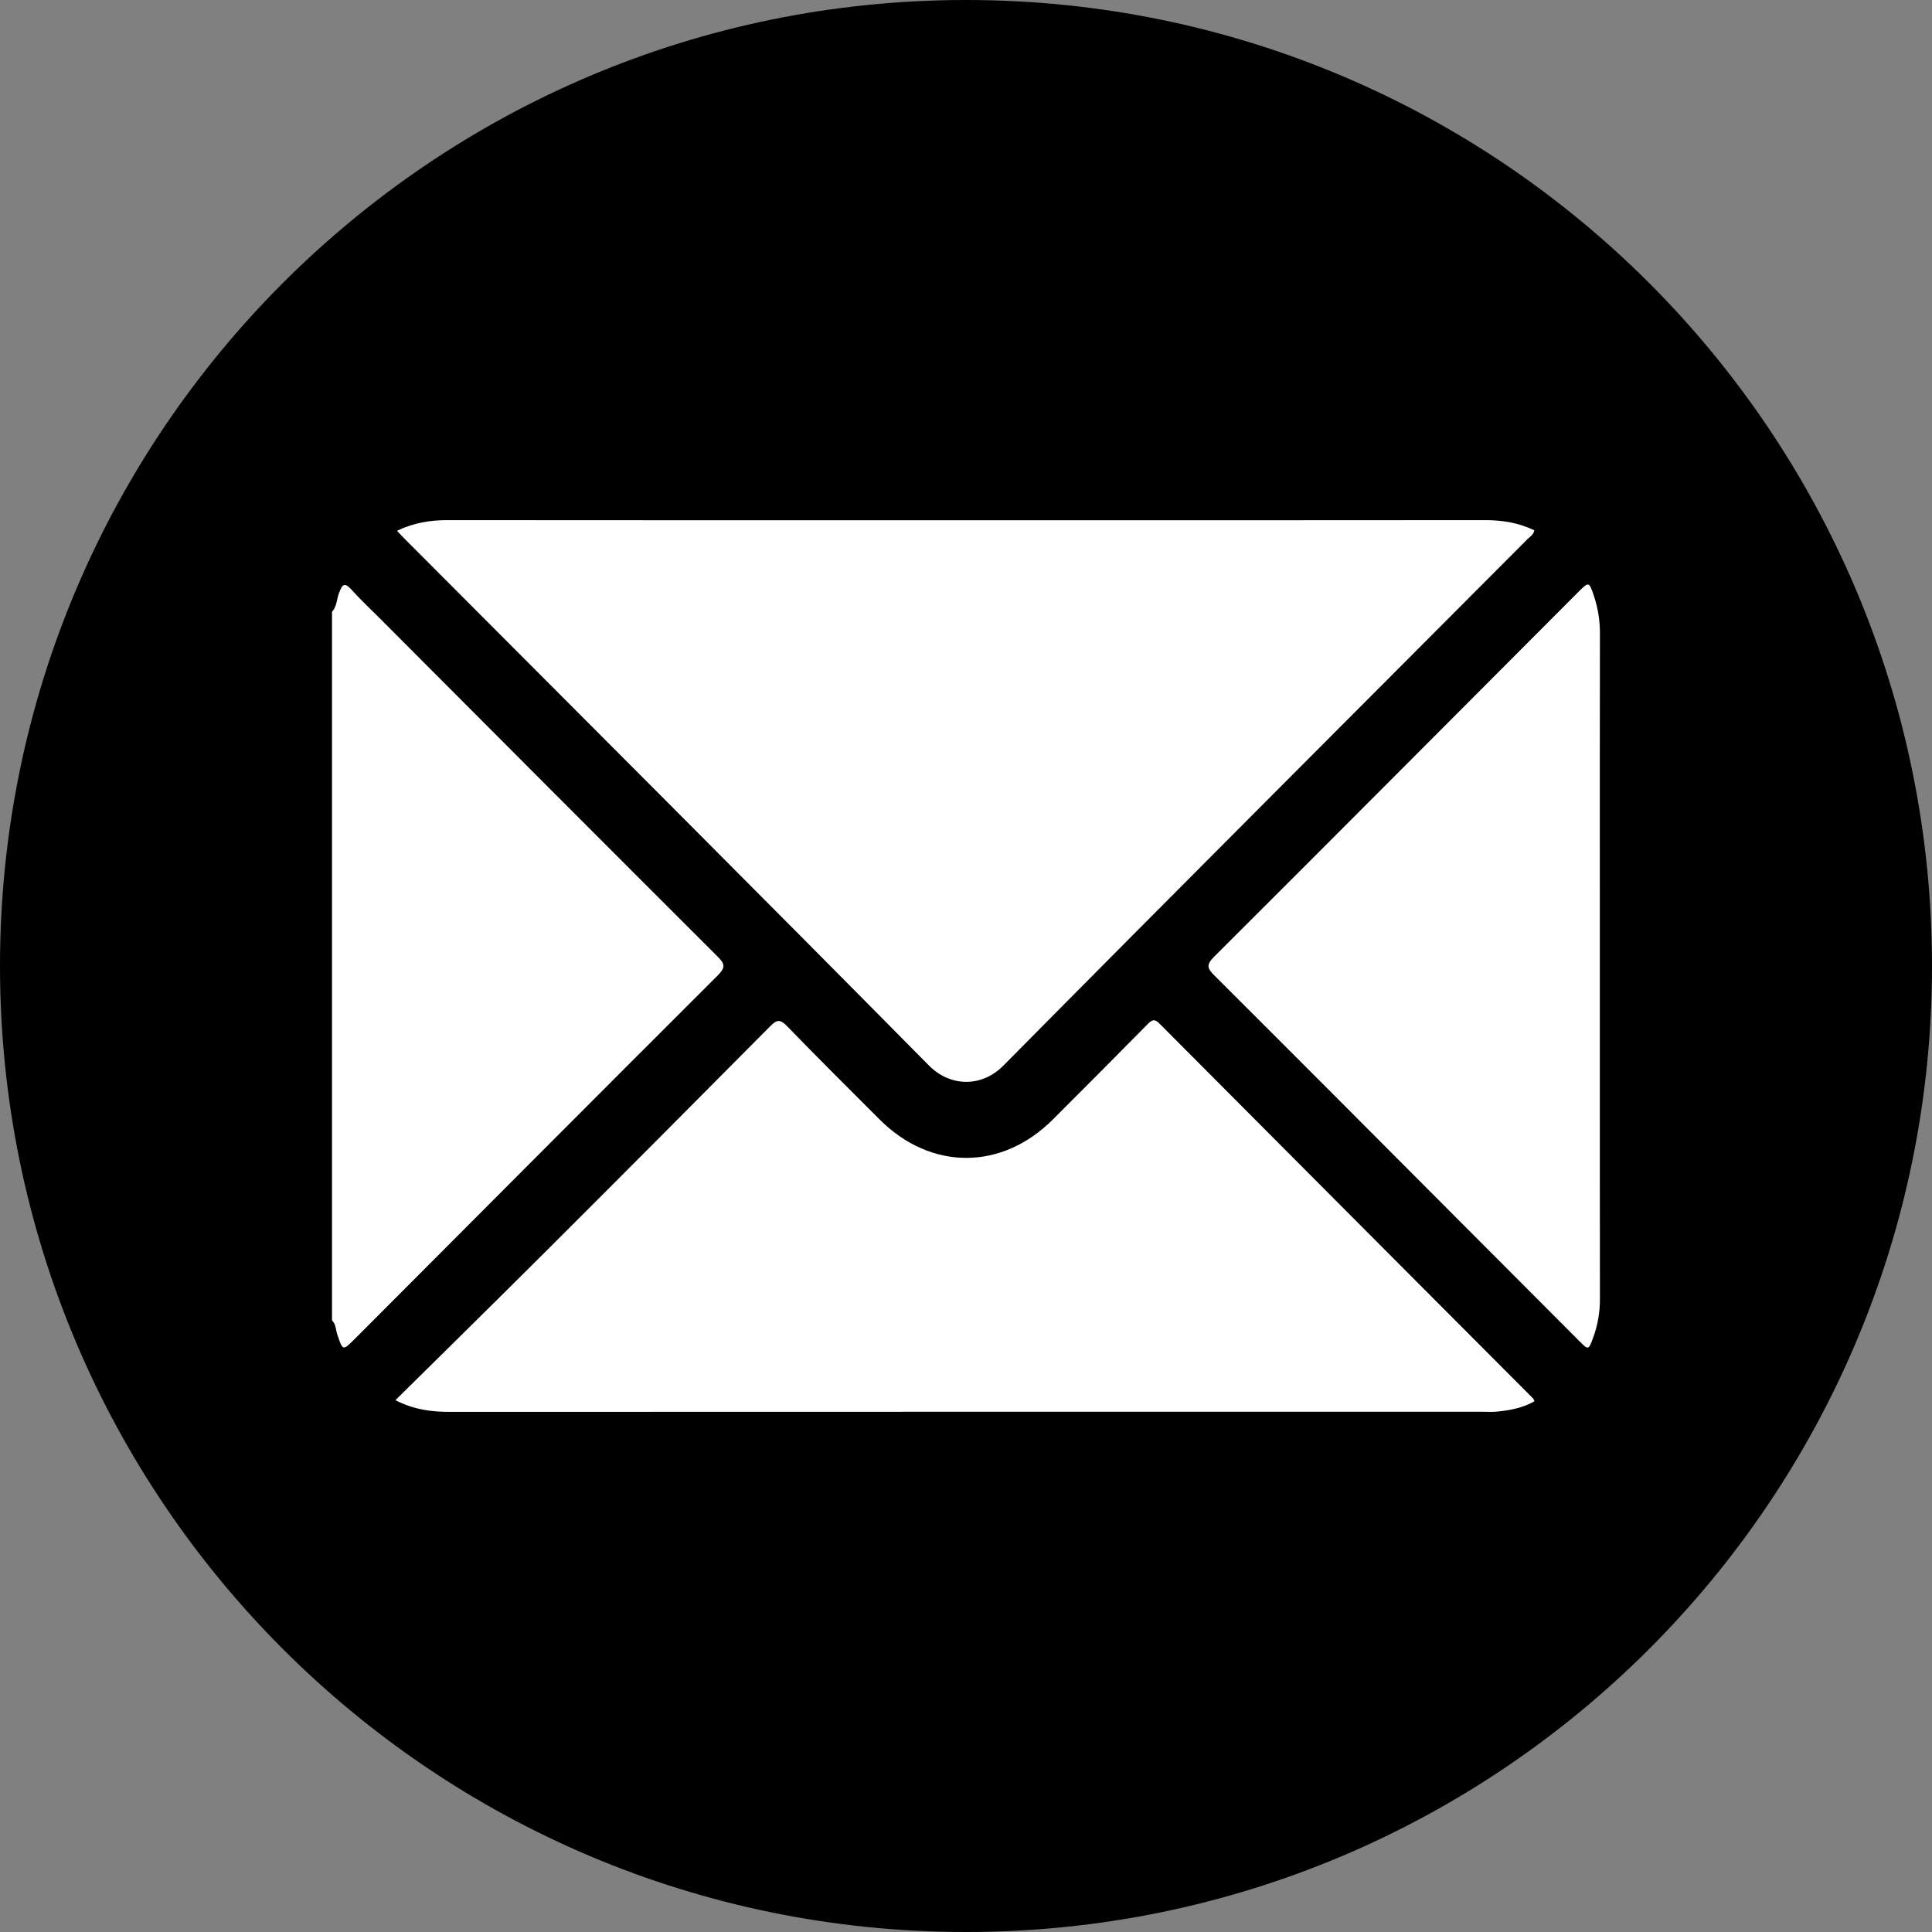
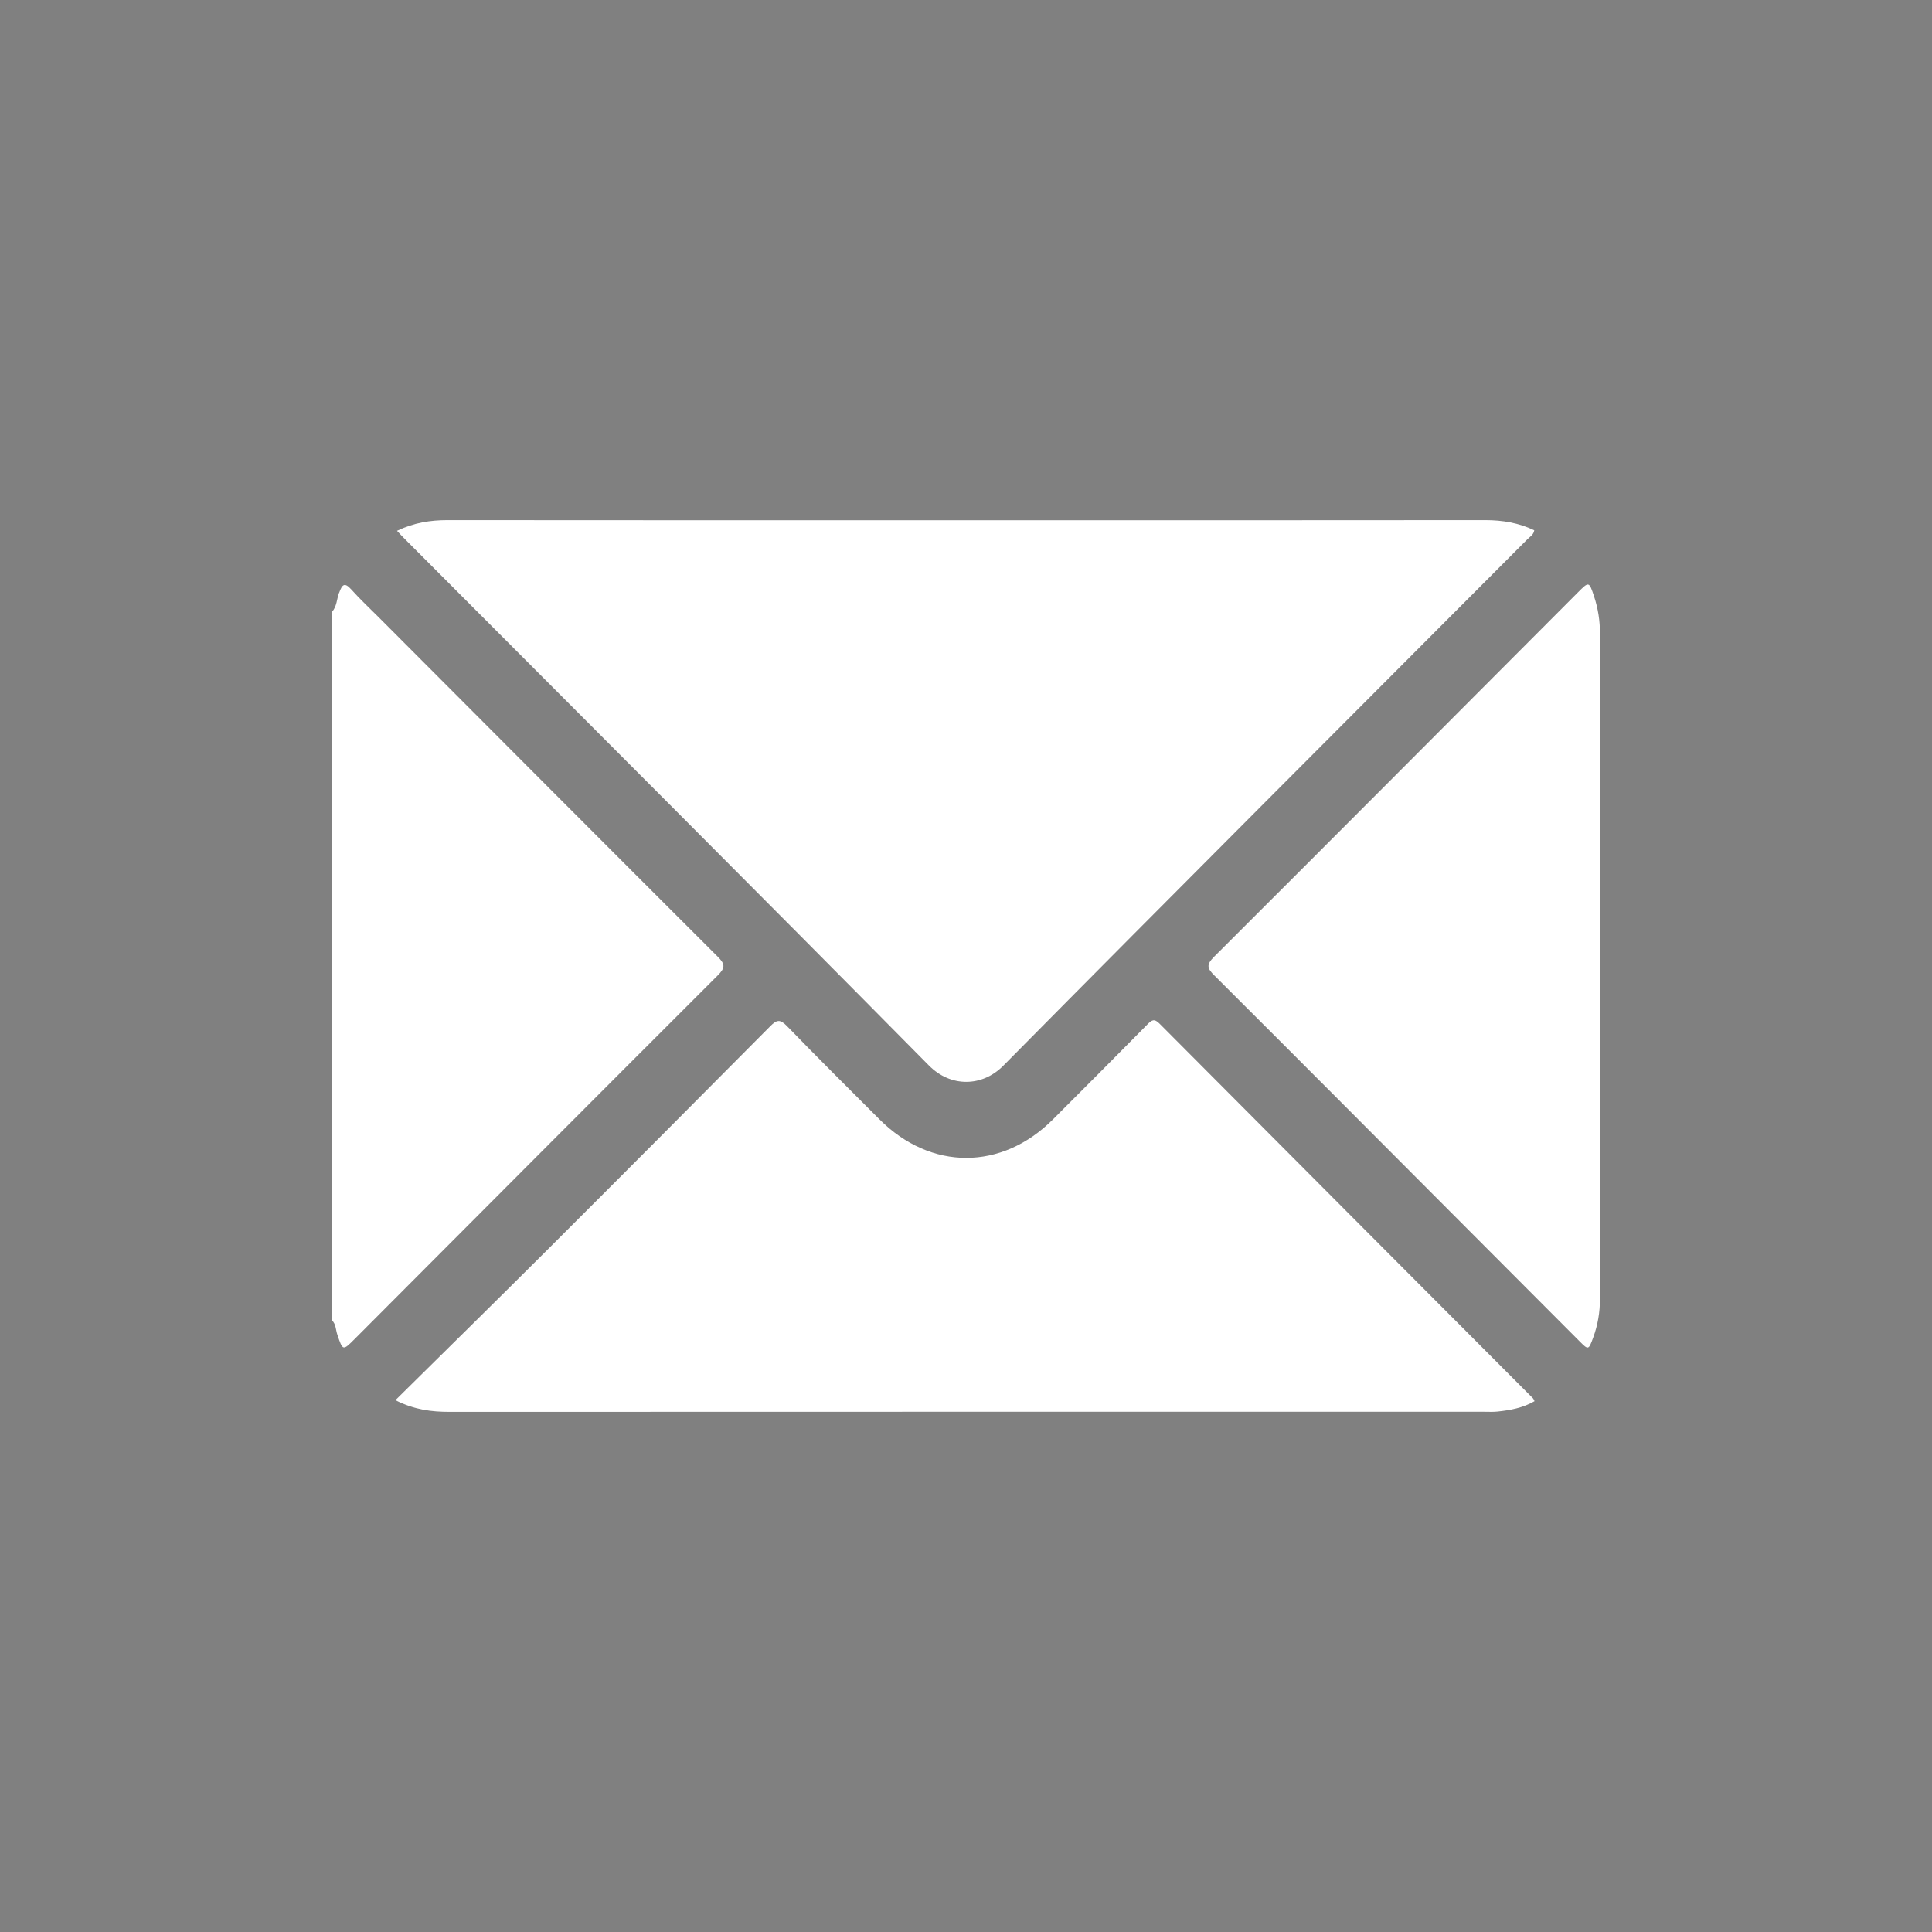
<svg xmlns="http://www.w3.org/2000/svg" height="32" viewBox="0 0 32 32" width="32">
  <rect x="0" y="0" width="32" height="32" fill="#808080" stroke="none" />
  <g fill-rule="evenodd">
-     <path d="m0 16c0-8.837 7.163-16 16-16 8.837 0 16 7.163 16 16 0 8.837-7.163 16-16 16-8.837 0-16-7.163-16-16z" />
    <path d="m7.411 8.615c-.284 0-.555.042-.836.177h.001c.051.054.087.094.126.132 2.897 2.906 5.799 5.805 8.683 8.723.362.367.885.356 1.232.005 2.885-2.917 5.788-5.817 8.684-8.723.041-.041.1-.071.111-.146-.256-.123-.526-.168-.81-.168-2.308.002-4.616.002-6.924.002-.462-0-.923-0-1.385-0-.494 0-.987 0-1.481 0-2.467 0-4.935 0-7.402-.002zm19.087 8.606c0-.408 0-.817 0-1.225 0-.459-0-.918-0-1.377-0-1.373-.001-2.747.002-4.12.001-.215-.031-.421-.098-.623-.082-.247-.085-.247-.266-.065-2.008 2.013-4.015 4.029-6.028 6.037-.135.135-.11.194.009.312 1.365 1.361 2.725 2.727 4.086 4.092.652.653 1.304 1.307 1.955 1.96.152.153.153.152.231-.06.076-.207.111-.419.111-.64-.002-1.431-.002-2.861-.002-4.292zm-20.882-7.403c-.039.105-.036.227-.117.316v11.735c.067.065.061.158.089.239.045.134.068.201.104.209.036.008.085-.041.184-.14l.001-.001c2.002-2.007 4.003-4.016 6.01-6.019.127-.127.127-.186 0-.312-1.872-1.867-3.738-3.741-5.605-5.612-.154-.154-.315-.304-.46-.466-.117-.131-.155-.085-.205.052zm.934 13.373c.838-.828 1.657-1.633 2.47-2.444 1.249-1.246 2.494-2.496 3.736-3.748.108-.11.164-.123.28-.003.504.521 1.019 1.031 1.531 1.544.849.851 2.025.851 2.874 0 .522-.522 1.044-1.045 1.562-1.571.073-.074.114-.105.204-.013 2.059 2.07 4.122 4.136 6.183 6.204.009.009.014.024.027.048-.191.111-.401.15-.615.172-.059.006-.119.005-.179.004-.022-0-.045-.001-.067-.001-5.703 0-11.406 0-17.108.002-.297 0-.583-.033-.898-.193z" fill="#fff" />
  </g>
</svg>